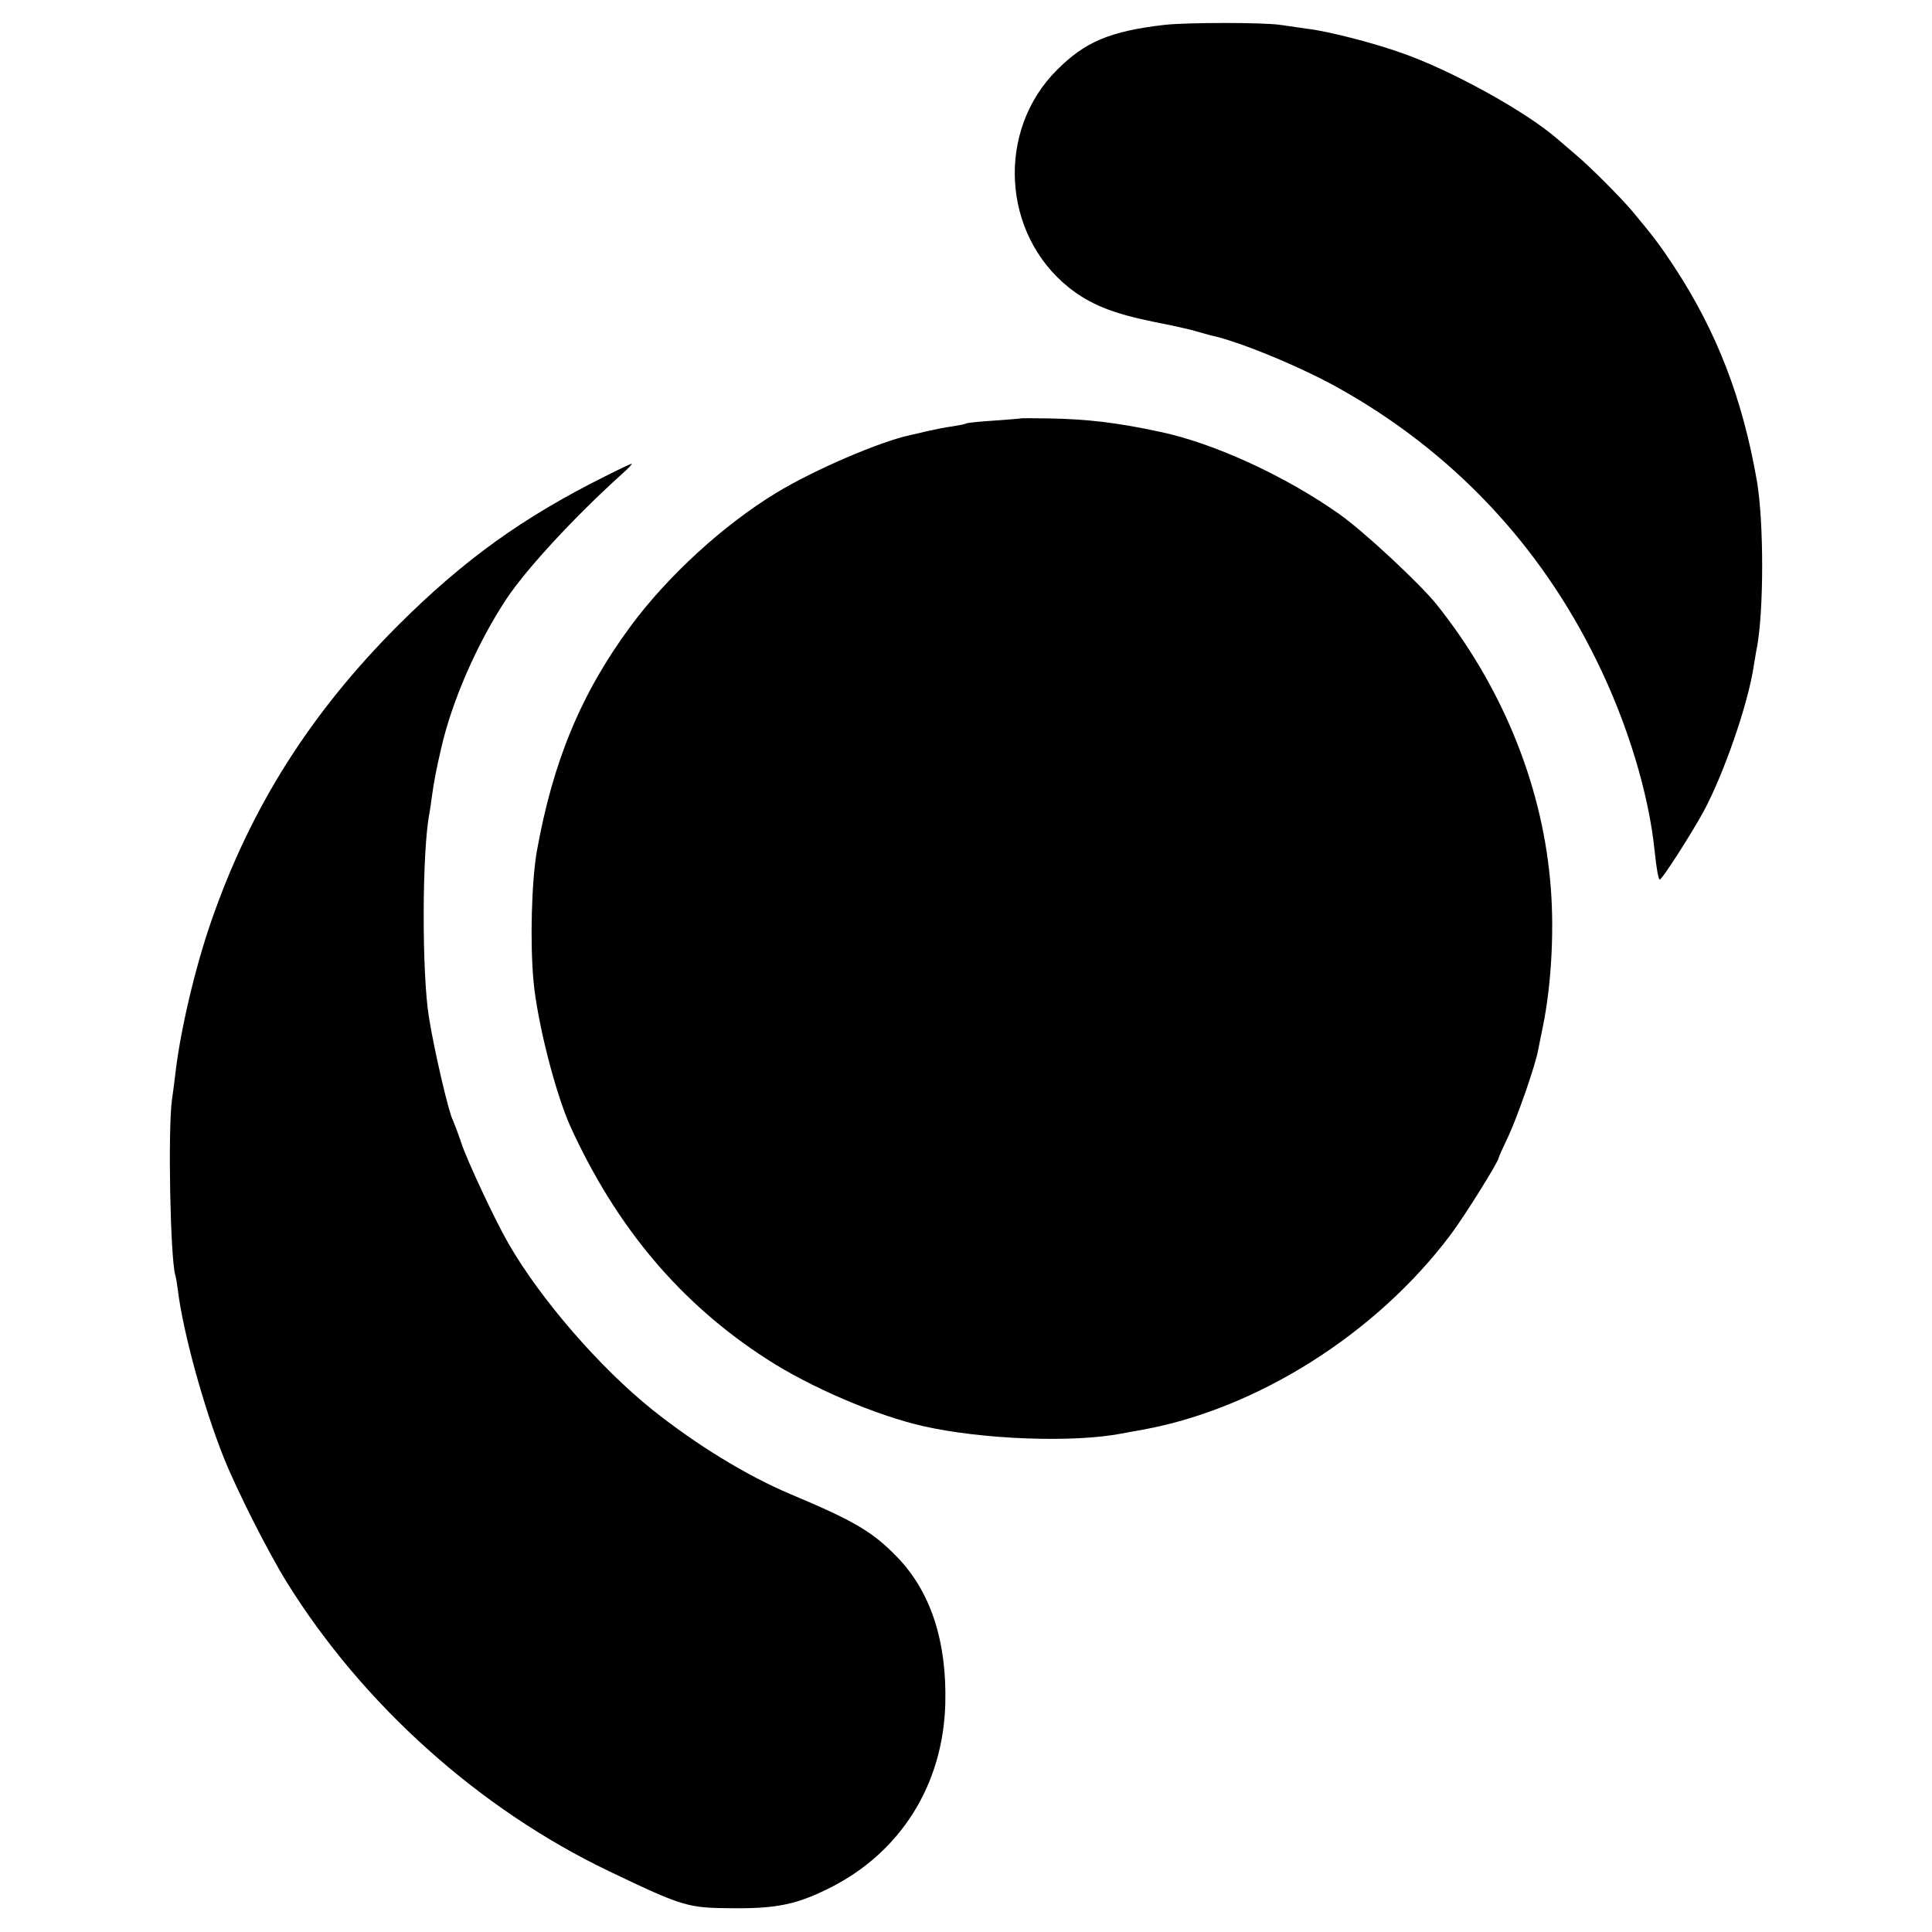
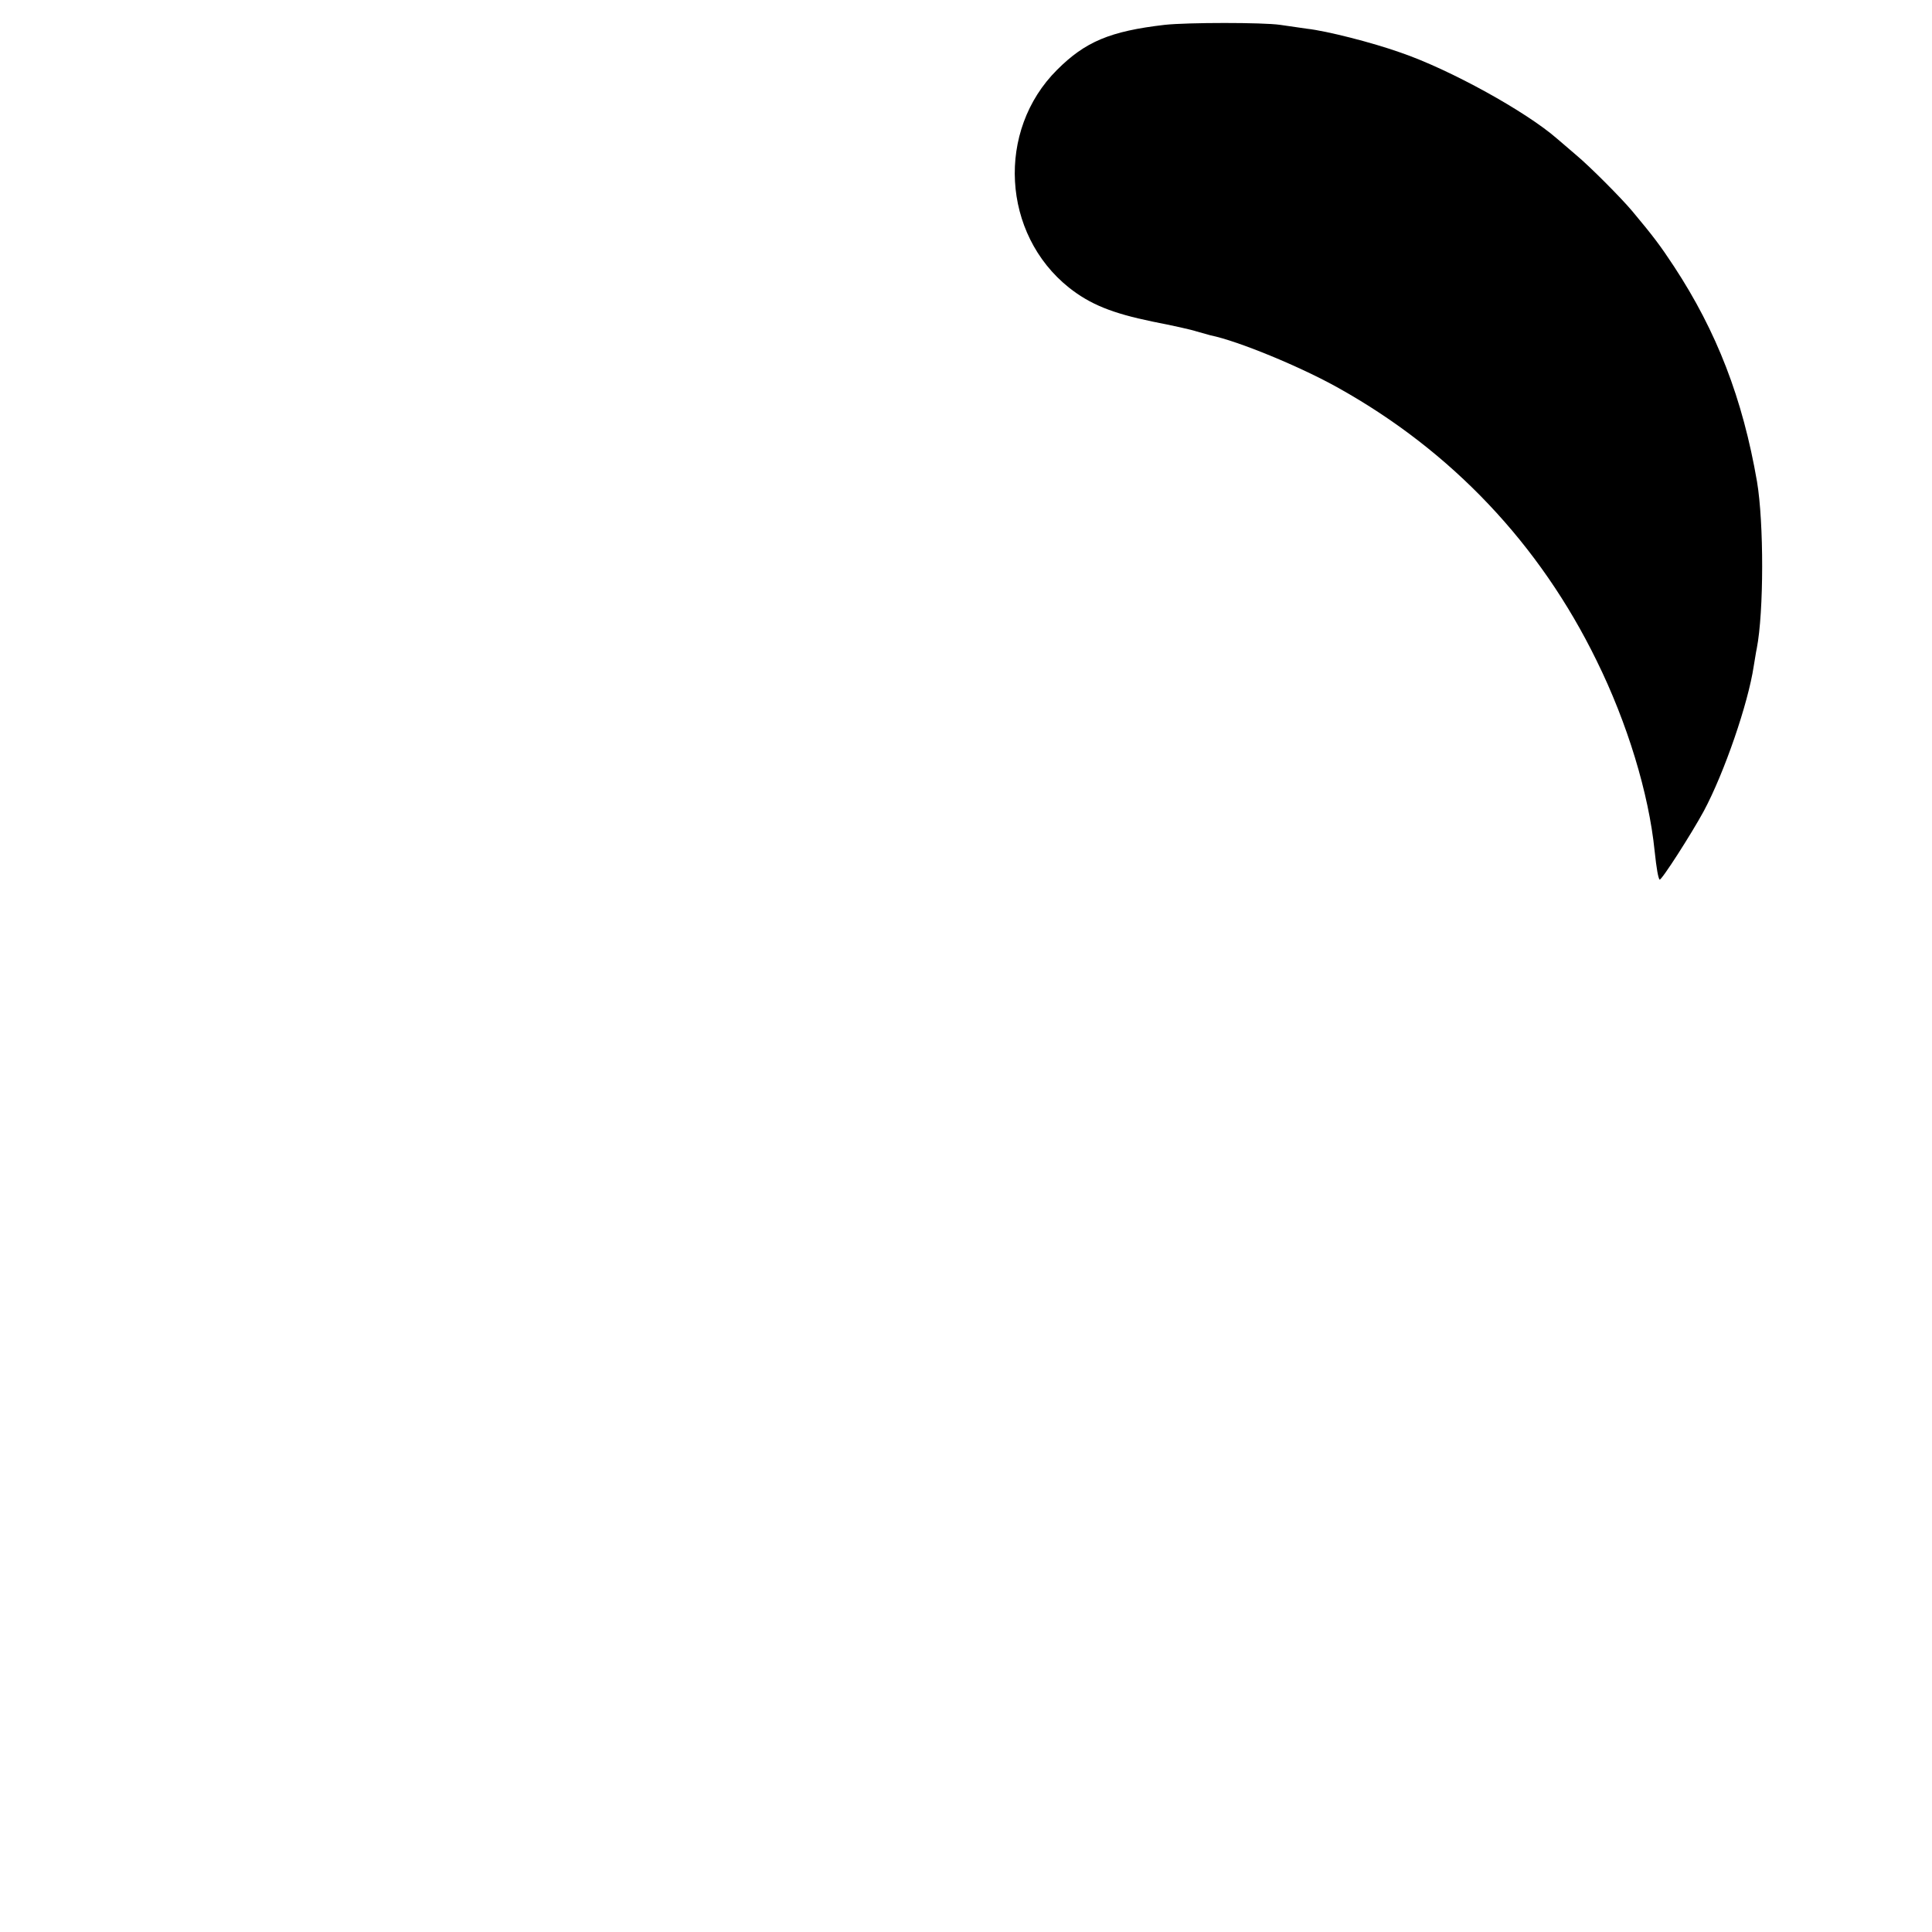
<svg xmlns="http://www.w3.org/2000/svg" version="1.0" width="700pt" height="700pt" viewBox="0 0 700 700" preserveAspectRatio="xMidYMid meet">
  <g transform="translate(0,700) scale(0.1,-0.1)" fill="#000000" stroke="none">
    <path d="M4220 6910 c-198 -23 -288 -61 -390 -163 -221 -220 -200 -595 43 -789 77 -61 157 -93 302 -123 72 -14 144 -30 161 -36 17 -5 40 -11 50 -14 99 -20 327 -114 464 -191 410 -229 729 -566 935 -988 111 -225 189 -481 210 -689 7 -66 13 -98 18 -104 6 -5 116 167 160 248 75 140 161 391 181 525 4 22 8 51 11 64 26 133 26 456 1 605 -52 301 -146 544 -301 780 -50 76 -75 109 -151 200 -42 50 -156 164 -203 203 -24 21 -55 47 -70 60 -111 97 -385 249 -565 311 -104 37 -269 79 -341 87 -27 4 -71 10 -97 14 -62 9 -335 9 -418 0z" />
-     <path d="M3697 5484 c-1 -1 -44 -4 -96 -8 -51 -3 -96 -8 -100 -10 -4 -3 -27 -7 -51 -11 -25 -3 -63 -11 -85 -16 -22 -5 -51 -12 -65 -15 -110 -23 -350 -126 -488 -210 -191 -116 -394 -302 -528 -484 -178 -241 -281 -489 -339 -815 -19 -109 -25 -328 -12 -470 14 -150 79 -404 133 -525 167 -367 400 -643 712 -844 157 -102 395 -204 566 -243 216 -49 544 -61 720 -27 12 2 46 9 77 14 415 76 844 347 1113 704 51 67 176 268 176 281 0 3 16 38 35 78 34 73 99 260 108 313 3 16 11 54 17 84 32 155 43 366 26 535 -33 354 -179 705 -411 995 -61 76 -264 265 -352 327 -195 138 -454 257 -648 298 -157 34 -269 47 -408 49 -54 1 -99 1 -100 0z" />
-     <path d="M2194 5275 c-299 -149 -512 -302 -750 -539 -319 -319 -535 -660 -678 -1072 -58 -166 -112 -395 -130 -549 -3 -27 -9 -72 -13 -100 -15 -110 -6 -570 12 -635 3 -8 6 -31 9 -51 18 -151 93 -426 167 -611 47 -117 159 -339 227 -449 276 -445 698 -823 1167 -1048 274 -131 286 -134 455 -135 157 -1 230 15 349 75 255 129 408 373 416 666 6 226 -53 406 -174 531 -89 92 -155 131 -386 228 -159 67 -342 179 -501 306 -191 153 -406 401 -522 603 -48 83 -151 303 -171 365 -12 36 -26 72 -30 81 -15 26 -69 259 -87 374 -26 160 -25 602 2 739 2 11 6 38 9 61 7 52 16 99 34 176 39 170 130 379 236 539 73 110 249 300 420 454 22 19 37 36 34 36 -3 0 -46 -20 -95 -45z" />
  </g>
</svg>